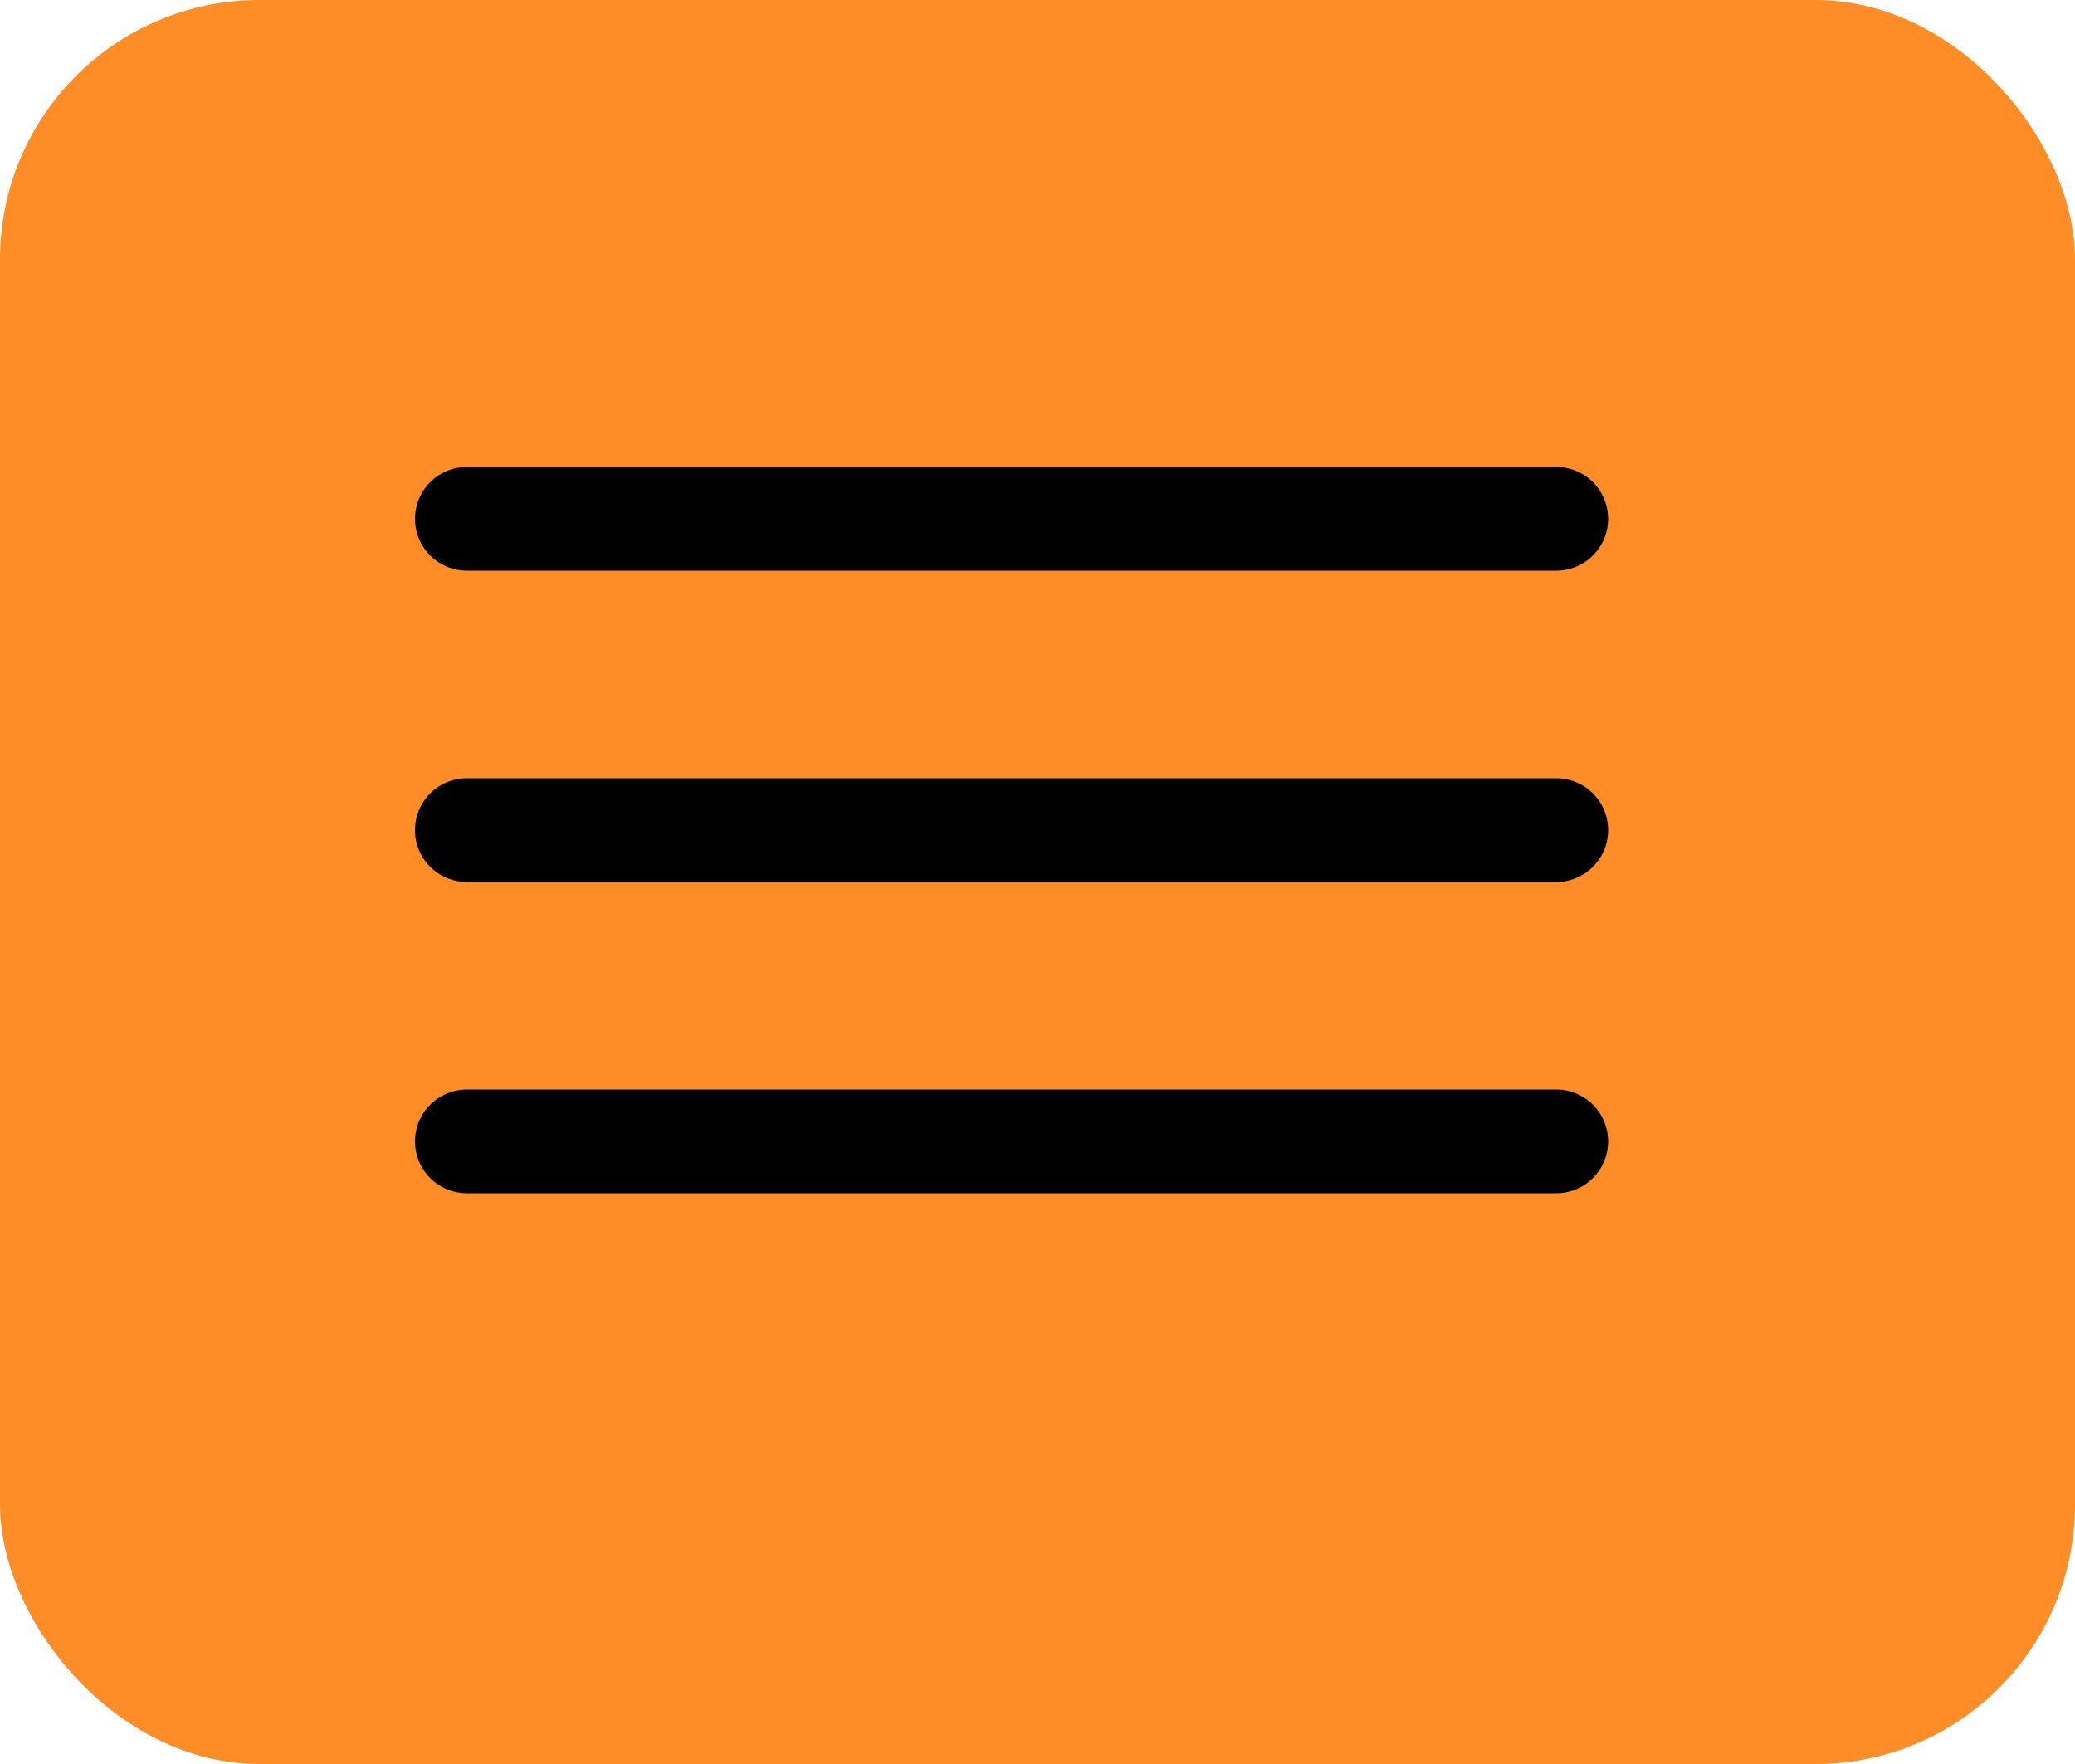
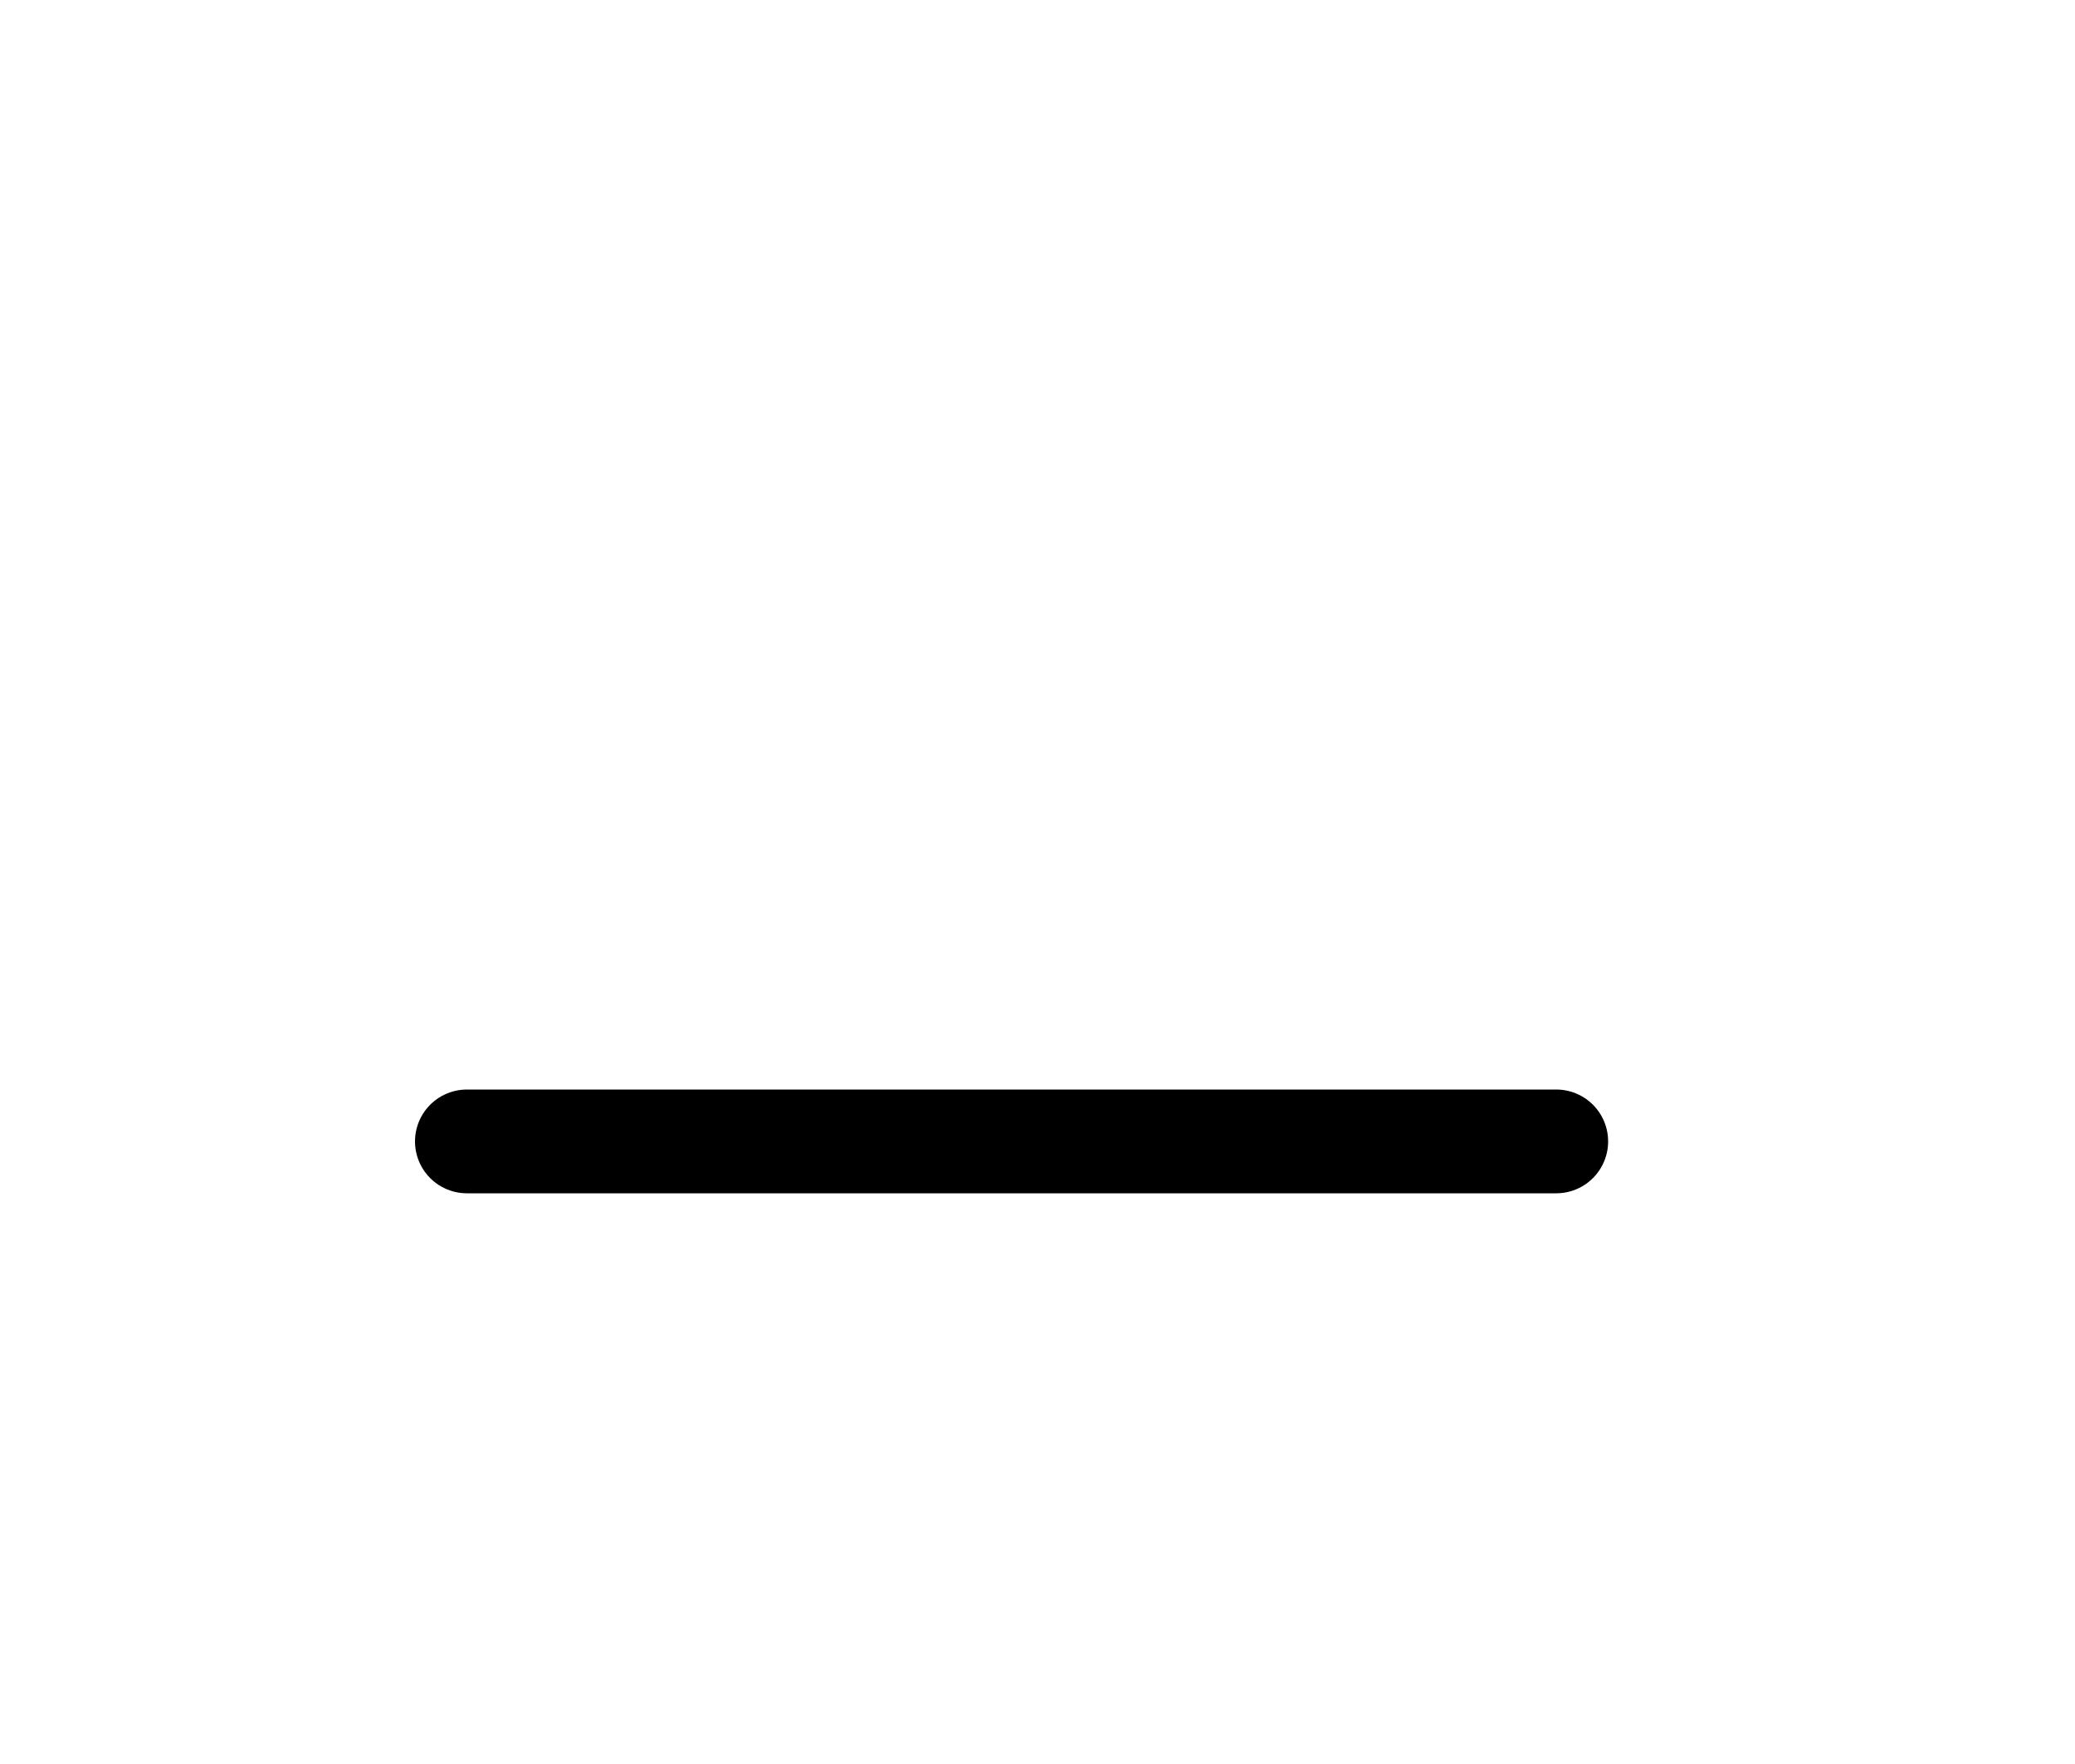
<svg xmlns="http://www.w3.org/2000/svg" width="40" height="34" viewBox="0 0 40 34" fill="none">
-   <rect width="40" height="34" rx="5" fill="#FE8C27" />
-   <line x1="9" y1="10" x2="30" y2="10" stroke="black" stroke-width="2" stroke-linecap="round" />
-   <line x1="9" y1="16" x2="30" y2="16" stroke="black" stroke-width="2" stroke-linecap="round" />
  <line x1="9" y1="22" x2="30" y2="22" stroke="black" stroke-width="2" stroke-linecap="round" />
</svg>